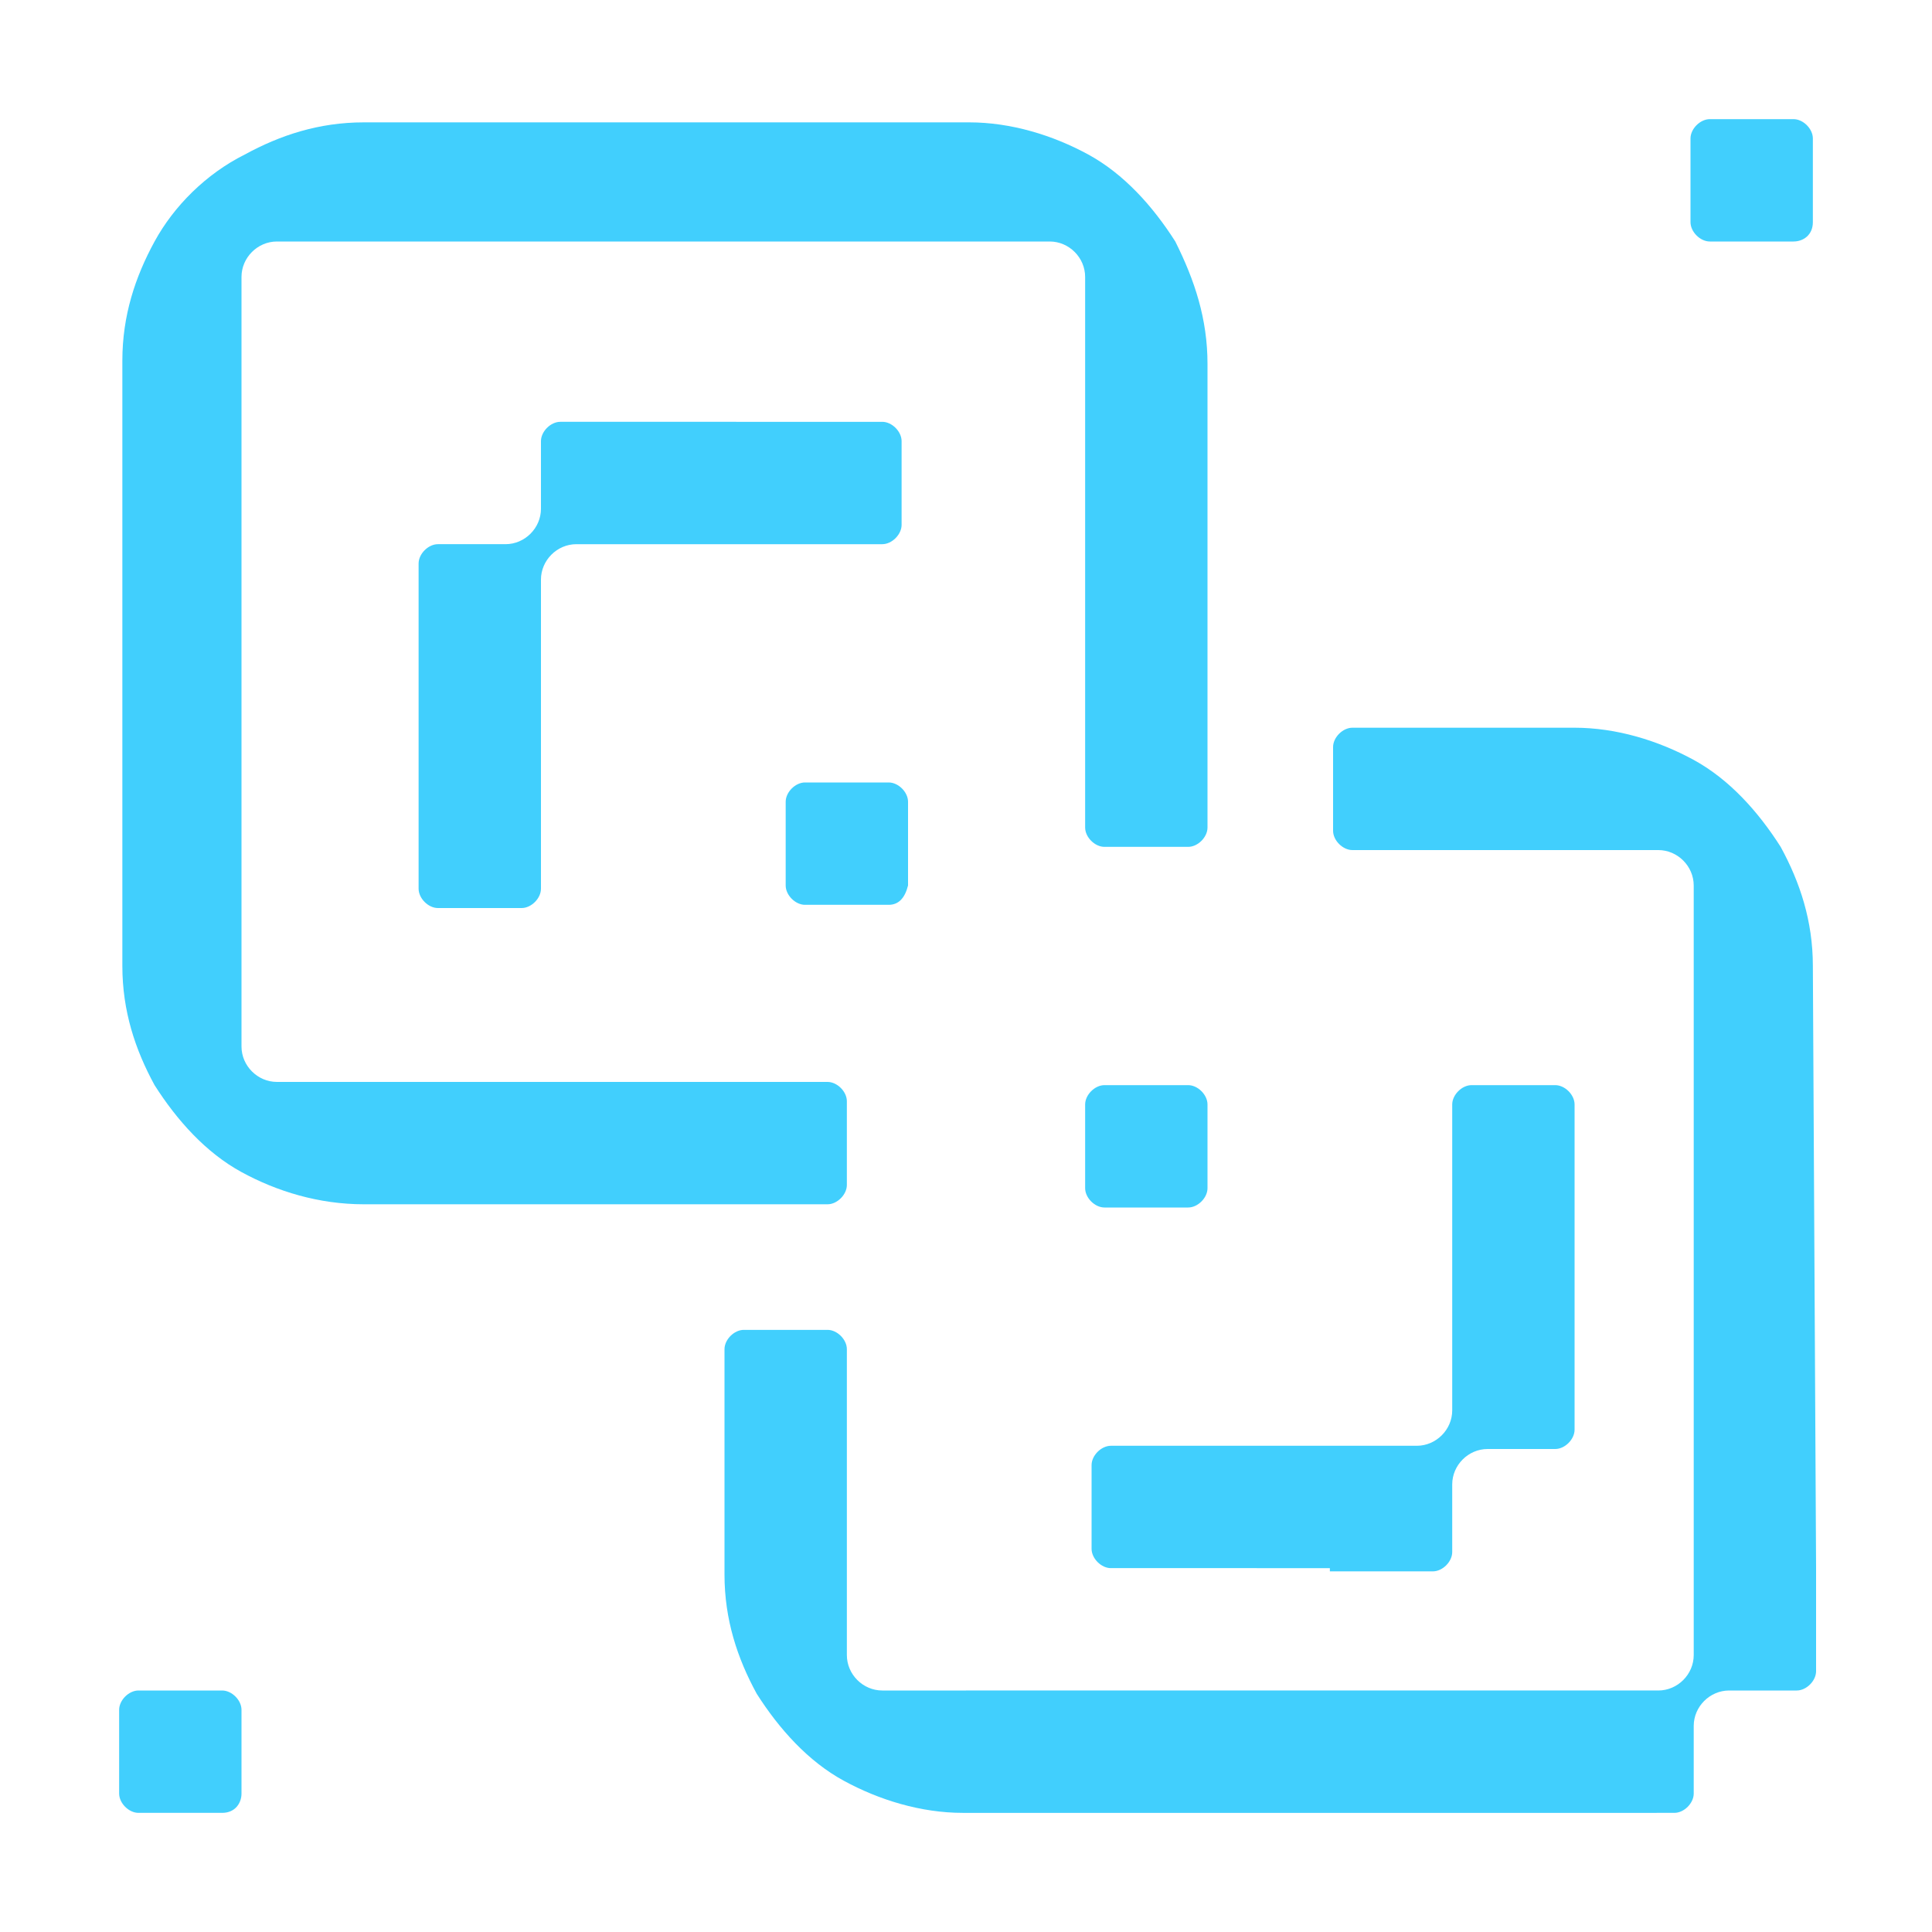
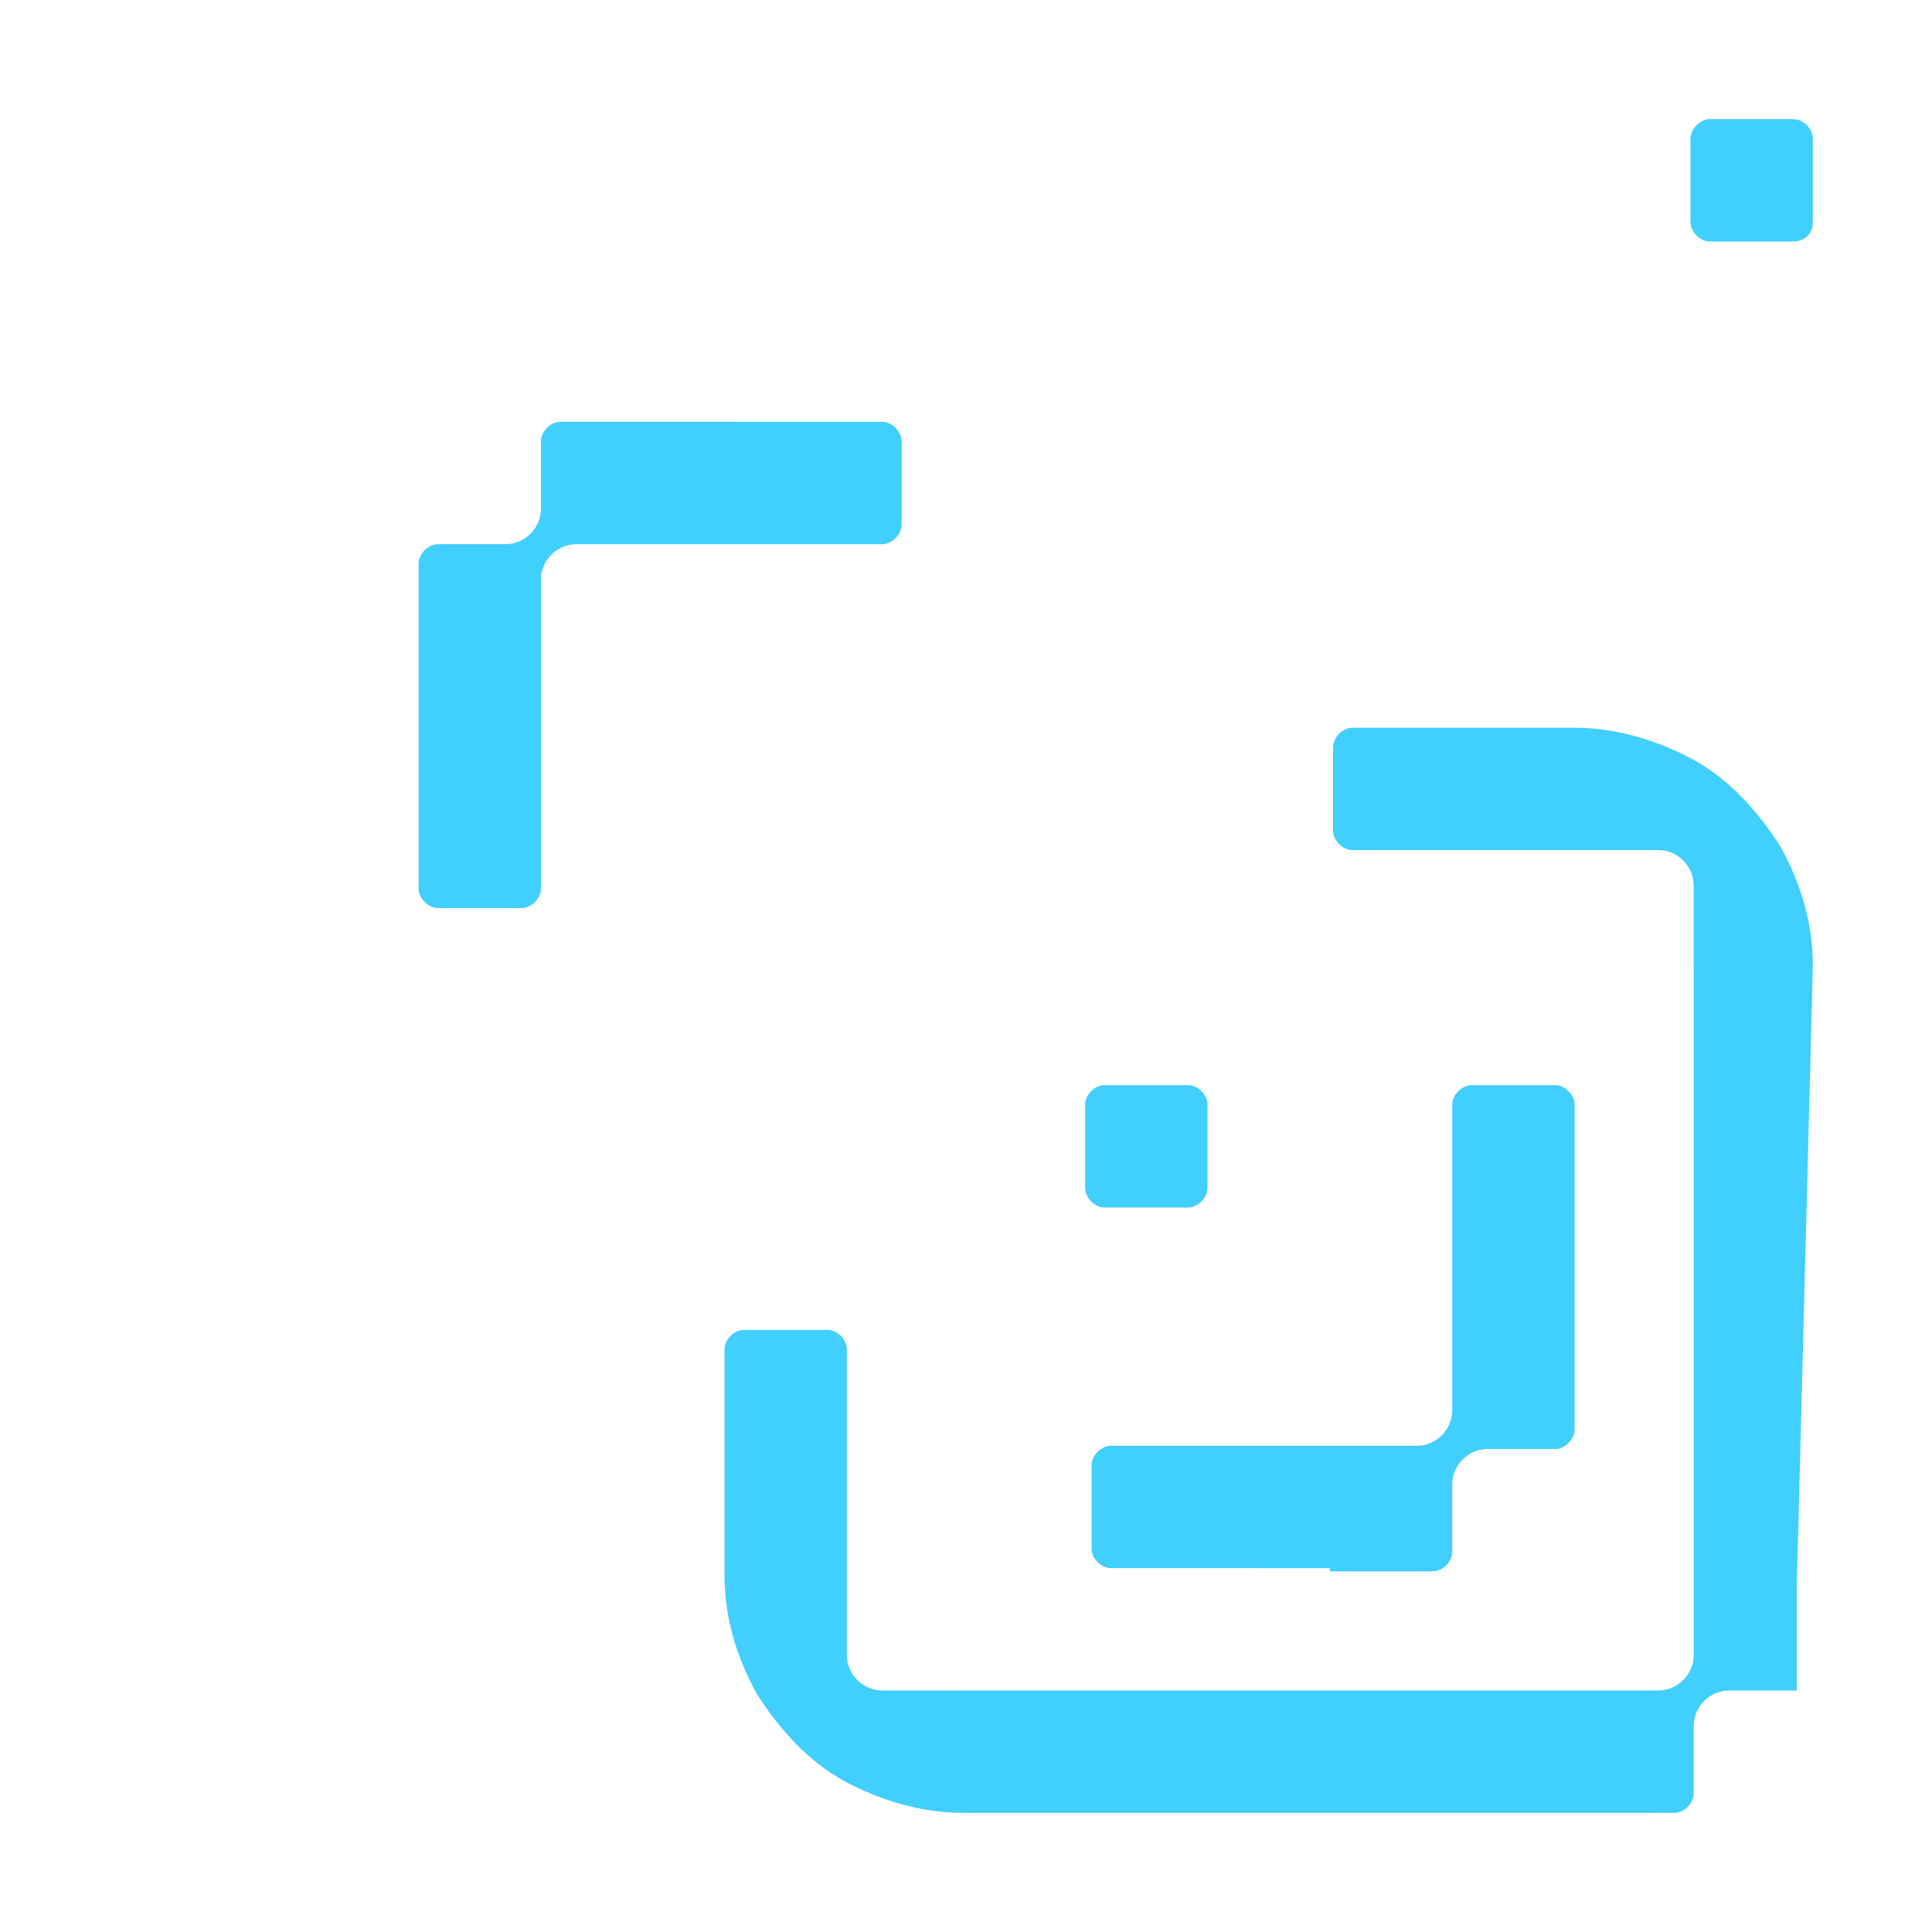
<svg xmlns="http://www.w3.org/2000/svg" version="1.1" id="Layer_1" x="0px" y="0px" viewBox="0 0 60 60" style="enable-background:new 0 0 60 60;" xml:space="preserve">
  <style type="text/css">
	.st0{fill:#41CFFD;}
	.st1{fill:none;}
</style>
  <g>
    <g>
-       <path class="st0" d="M37.5,11.3c0-1.4-0.4-2.6-1-3.8c-0.7-1.1-1.6-2.1-2.7-2.7c-1.1-0.6-2.4-1-3.7-1v0h0c0,0,0,0,0,0v0H11.3v0    c0,0,0,0,0,0h0v0c-1.4,0-2.6,0.4-3.7,1C6.4,5.4,5.4,6.4,4.8,7.5c-0.6,1.1-1,2.3-1,3.7h0V30h0c0,1.4,0.4,2.6,1,3.7    c0.7,1.1,1.6,2.1,2.7,2.7c1.1,0.6,2.4,1,3.8,1v0h14.4c0.3,0,0.6-0.3,0.6-0.6v-2.6c0-0.3-0.3-0.6-0.6-0.6H11.2v0H8.6    c-0.6,0-1.1-0.5-1.1-1.1V30v0V11.2l0,0V8.6C7.5,8,8,7.5,8.6,7.5h2.6v0H30v0h2.6c0.6,0,1.1,0.5,1.1,1.1v2.6h0v14.5    c0,0.3,0.3,0.6,0.6,0.6h2.6c0.3,0,0.6-0.3,0.6-0.6L37.5,11.3L37.5,11.3z" />
      <path class="st0" d="M20.6,13.1h-3.2c-0.3,0-0.6,0.3-0.6,0.6v2.1c0,0.6-0.5,1.1-1.1,1.1h-2.1c-0.3,0-0.6,0.3-0.6,0.6v3.2v6.9    c0,0.3,0.3,0.6,0.6,0.6h2.6c0.3,0,0.6-0.3,0.6-0.6v-6.9V18c0-0.6,0.5-1.1,1.1-1.1h2.6h6.9c0.3,0,0.6-0.3,0.6-0.6v-2.6    c0-0.3-0.3-0.6-0.6-0.6H20.6z" />
      <path class="st0" d="M41.3,48.8h3.2c0.3,0,0.6-0.3,0.6-0.6v-2.1c0-0.6,0.5-1.1,1.1-1.1h2.1c0.3,0,0.6-0.3,0.6-0.6v-3.2v-6.9    c0-0.3-0.3-0.6-0.6-0.6h-2.6c-0.3,0-0.6,0.3-0.6,0.6v6.9v2.6c0,0.6-0.5,1.1-1.1,1.1h-2.6h-6.9c-0.3,0-0.6,0.3-0.6,0.6v2.6    c0,0.3,0.3,0.6,0.6,0.6H41.3z" />
-       <path class="st0" d="M56.3,30c0-1.4-0.4-2.6-1-3.7c-0.7-1.1-1.6-2.1-2.7-2.7c-1.1-0.6-2.4-1-3.7-1v0h-6.9c-0.3,0-0.6,0.3-0.6,0.6    v2.6c0,0.3,0.3,0.6,0.6,0.6h6.9h2.6c0.6,0,1.1,0.5,1.1,1.1V30l0,0v18.8v0v2.6c0,0.6-0.5,1.1-1.1,1.1h-2.6h0H30h0h-2.6    c-0.6,0-1.1-0.5-1.1-1.1v-2.6h0v-6.9c0-0.3-0.3-0.6-0.6-0.6h-2.6c-0.3,0-0.6,0.3-0.6,0.6v7h0c0,1.4,0.4,2.6,1,3.7    c0.7,1.1,1.6,2.1,2.7,2.7c1.1,0.6,2.4,1,3.7,1v0h18.8h0H52c0.3,0,0.6-0.3,0.6-0.6v-2.1c0-0.6,0.5-1.1,1.1-1.1h2.1    c0.3,0,0.6-0.3,0.6-0.6v-3.2v0L56.3,30L56.3,30z" />
+       <path class="st0" d="M56.3,30c0-1.4-0.4-2.6-1-3.7c-0.7-1.1-1.6-2.1-2.7-2.7c-1.1-0.6-2.4-1-3.7-1v0h-6.9c-0.3,0-0.6,0.3-0.6,0.6    v2.6c0,0.3,0.3,0.6,0.6,0.6h6.9h2.6c0.6,0,1.1,0.5,1.1,1.1V30l0,0v18.8v0v2.6c0,0.6-0.5,1.1-1.1,1.1h-2.6h0H30h0h-2.6    c-0.6,0-1.1-0.5-1.1-1.1v-2.6h0v-6.9c0-0.3-0.3-0.6-0.6-0.6h-2.6c-0.3,0-0.6,0.3-0.6,0.6v7h0c0,1.4,0.4,2.6,1,3.7    c0.7,1.1,1.6,2.1,2.7,2.7c1.1,0.6,2.4,1,3.7,1v0h18.8h0H52c0.3,0,0.6-0.3,0.6-0.6v-2.1c0-0.6,0.5-1.1,1.1-1.1h2.1    v-3.2v0L56.3,30L56.3,30z" />
    </g>
    <path class="st0" d="M55.7,7.5h-2.6c-0.3,0-0.6-0.3-0.6-0.6V4.3c0-0.3,0.3-0.6,0.6-0.6h2.6c0.3,0,0.6,0.3,0.6,0.6v2.6   C56.3,7.3,56,7.5,55.7,7.5z" />
    <path class="st0" d="M36.9,37.5h-2.6c-0.3,0-0.6-0.3-0.6-0.6v-2.6c0-0.3,0.3-0.6,0.6-0.6h2.6c0.3,0,0.6,0.3,0.6,0.6v2.6   C37.5,37.2,37.2,37.5,36.9,37.5z" />
-     <path class="st0" d="M27.6,28.1H25c-0.3,0-0.6-0.3-0.6-0.6v-2.6c0-0.3,0.3-0.6,0.6-0.6h2.6c0.3,0,0.6,0.3,0.6,0.6v2.6   C28.1,27.9,27.9,28.1,27.6,28.1z" />
-     <path class="st0" d="M6.9,56.3H4.3c-0.3,0-0.6-0.3-0.6-0.6v-2.6c0-0.3,0.3-0.6,0.6-0.6h2.6c0.3,0,0.6,0.3,0.6,0.6v2.6   C7.5,56,7.3,56.3,6.9,56.3z" />
    <g>
      <rect y="0" class="st1" width="60" height="60" />
    </g>
  </g>
</svg>